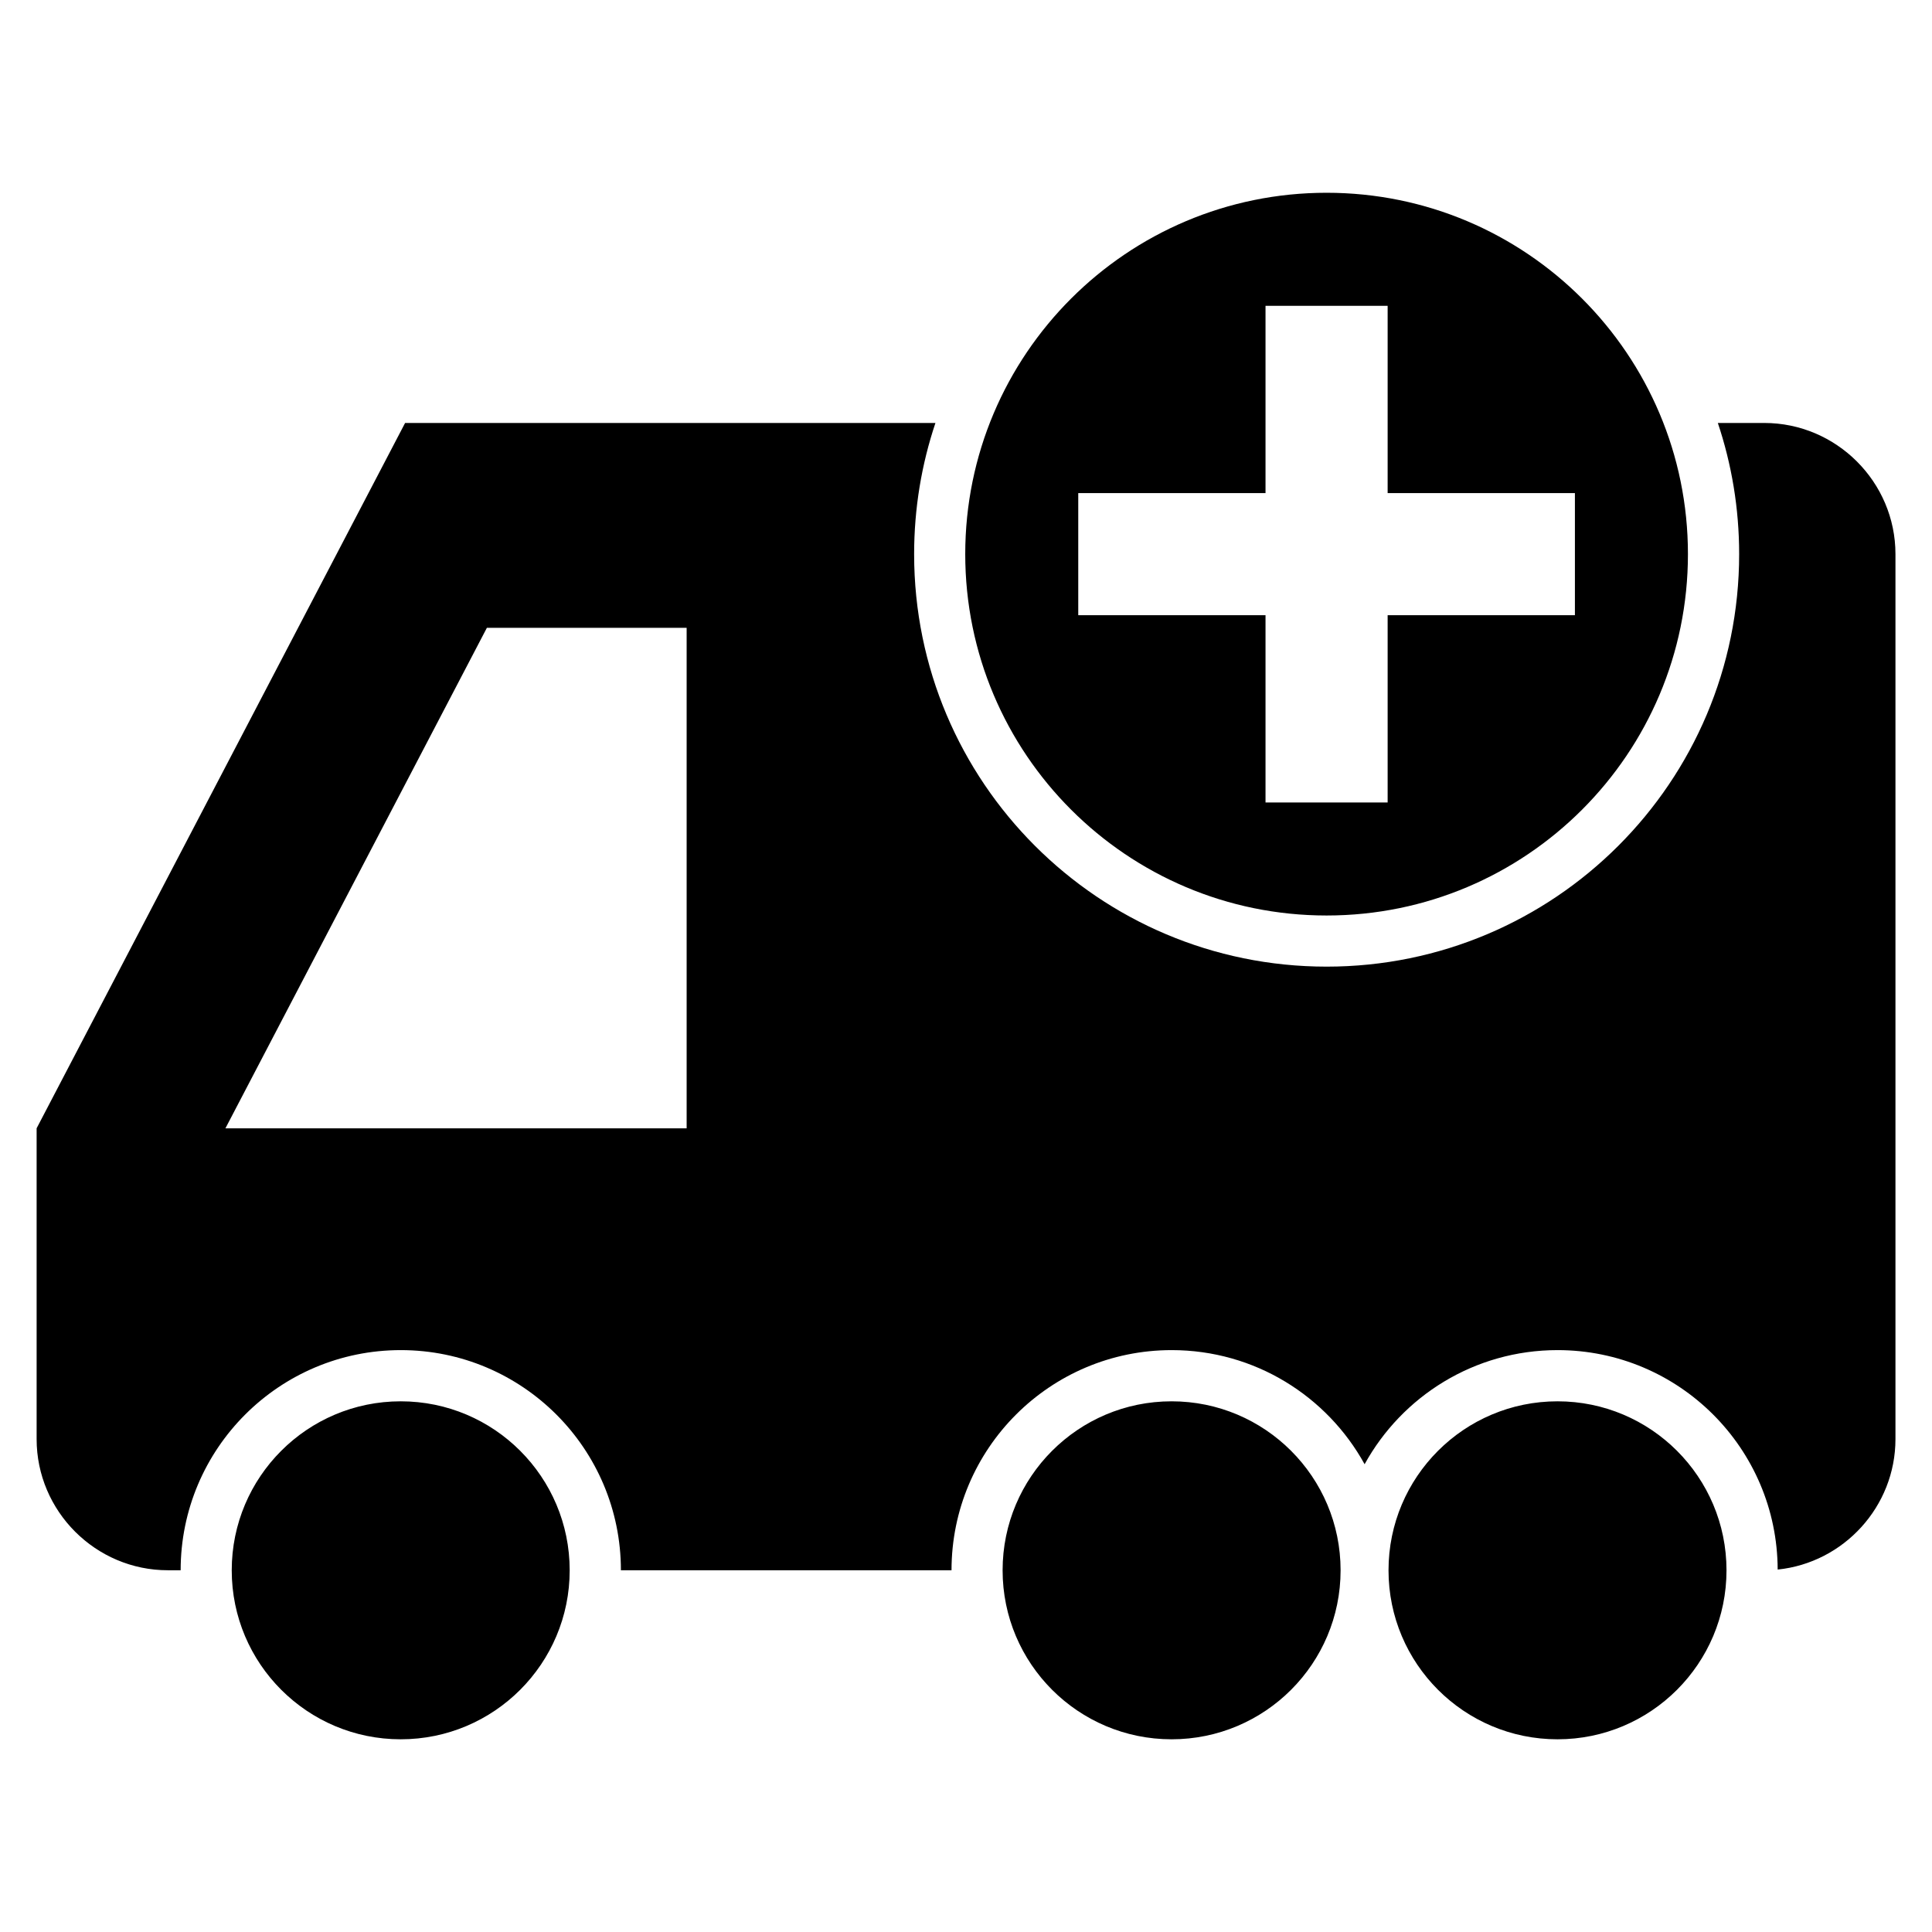
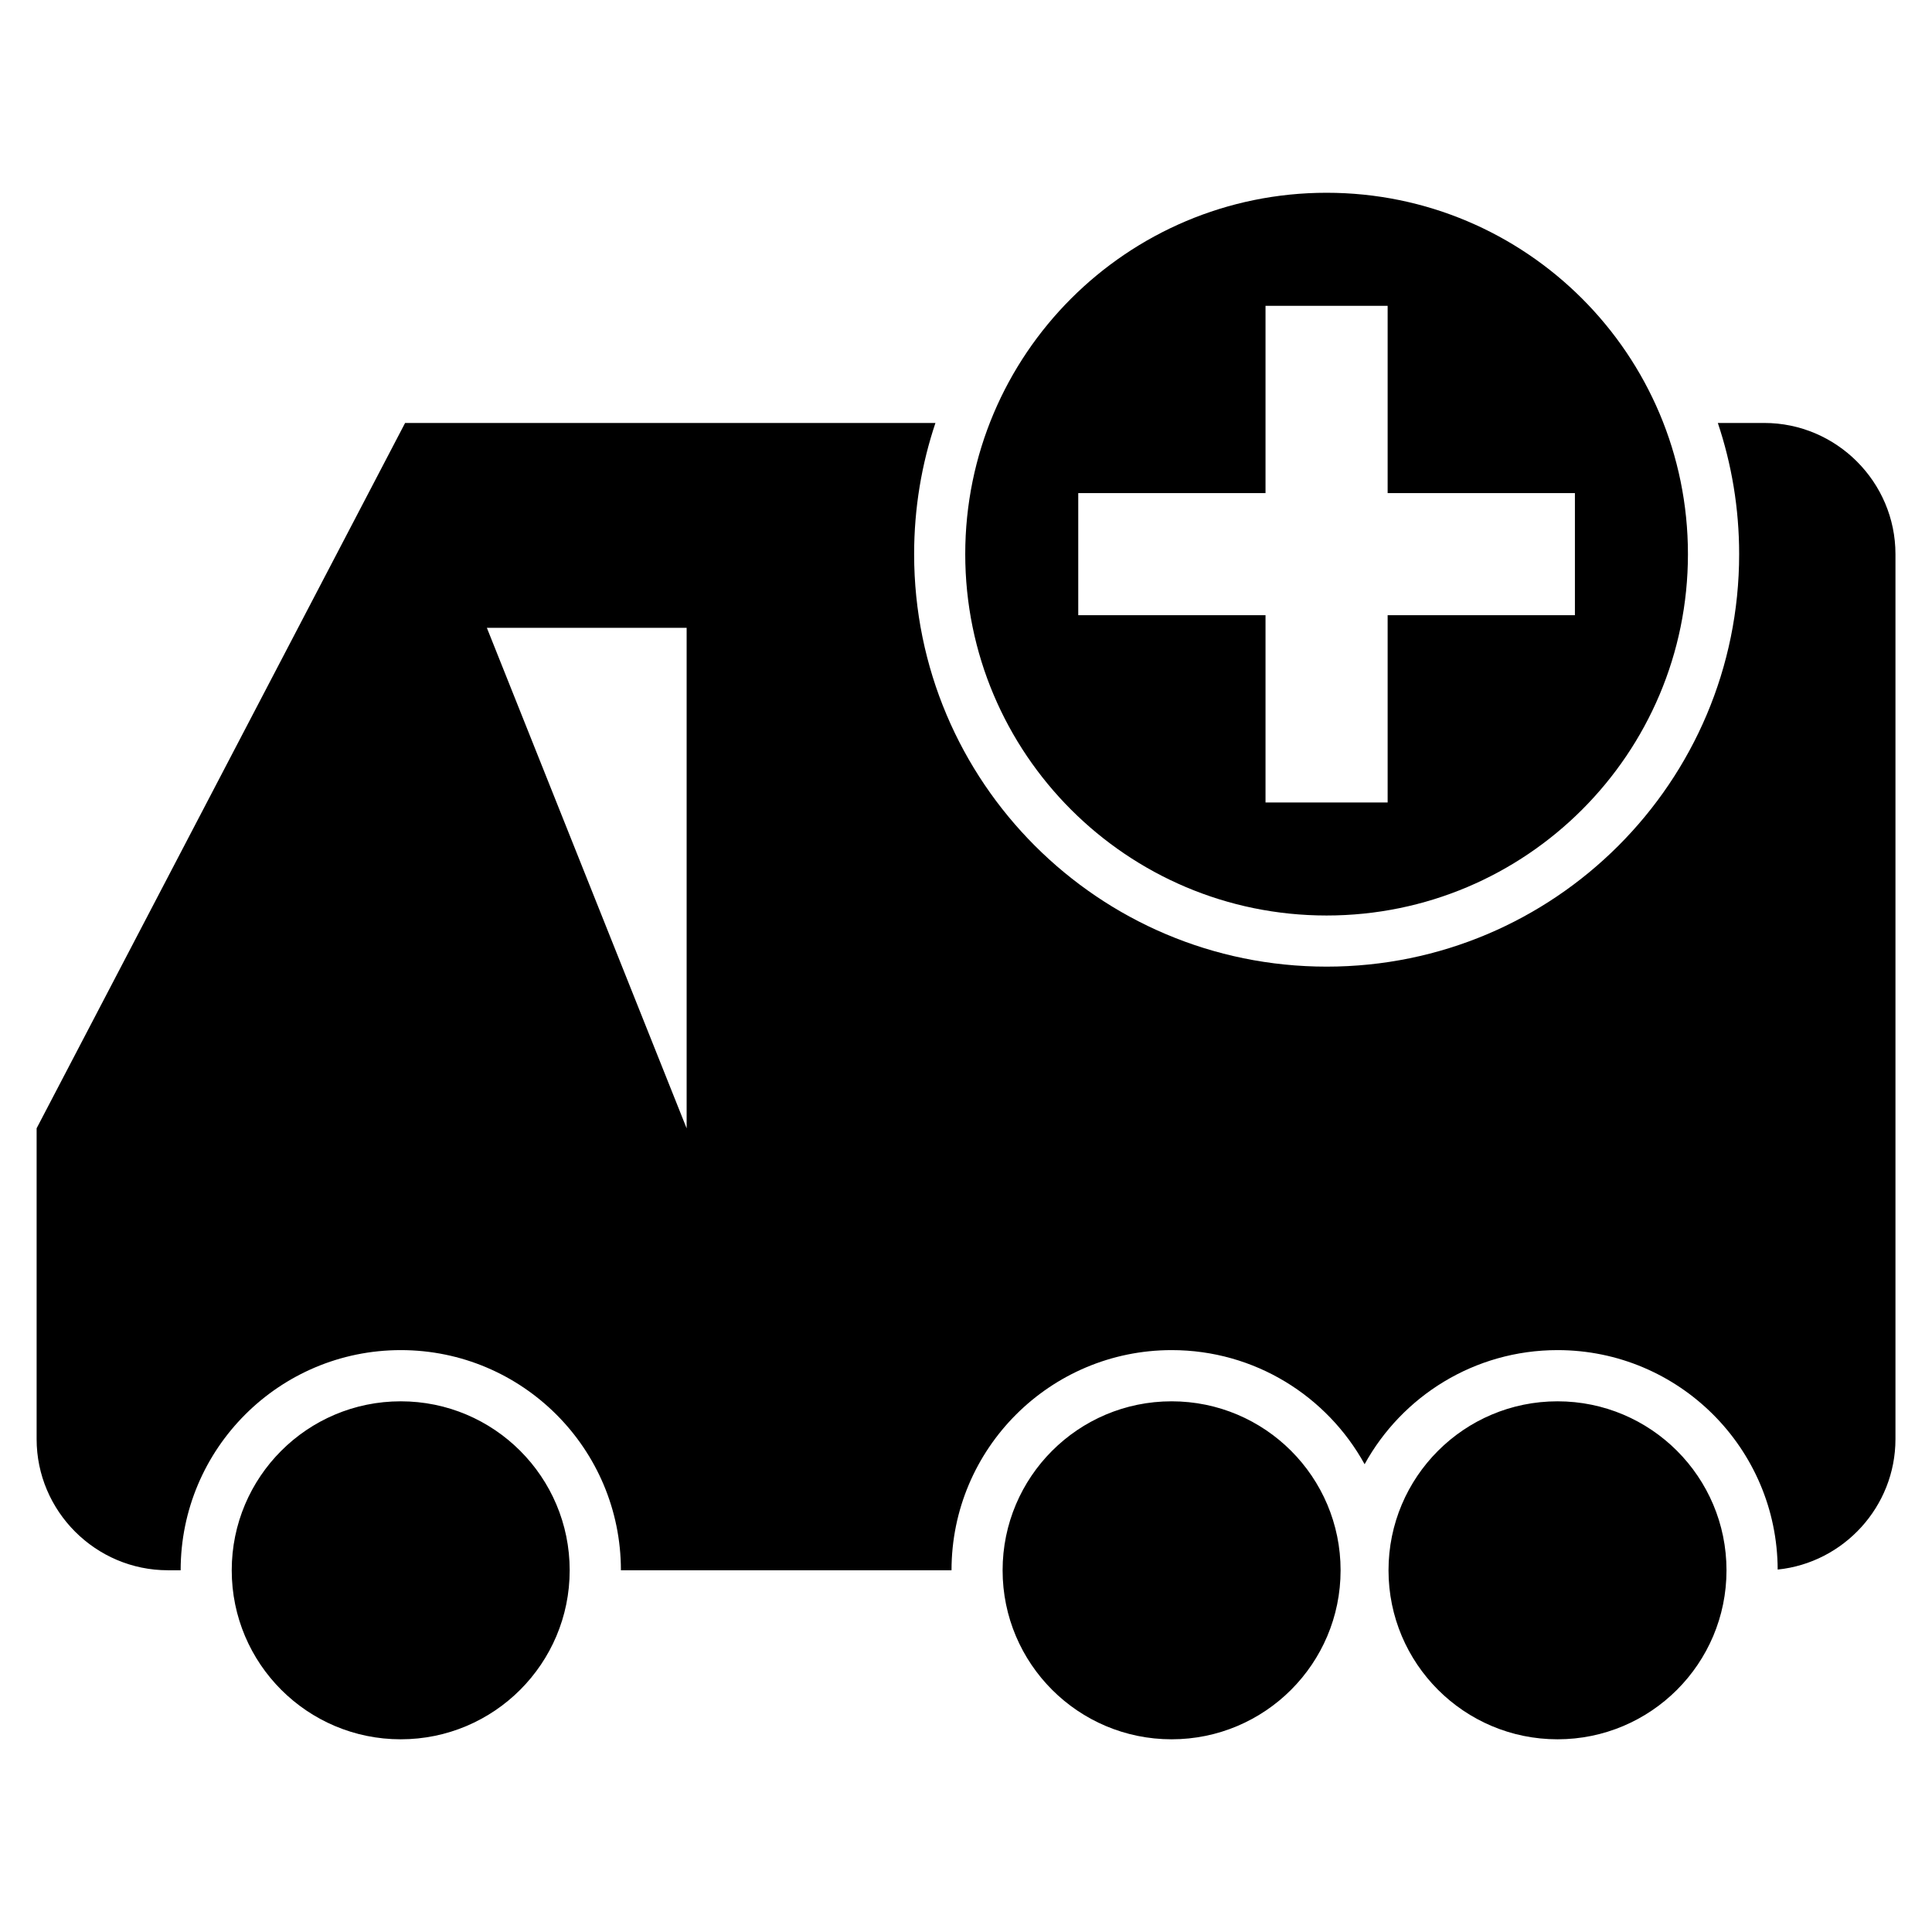
<svg xmlns="http://www.w3.org/2000/svg" fill="#000000" width="800px" height="800px" version="1.1" viewBox="144 144 512 512">
-   <path d="m251.35 256.09h140.55c-3.664 10.918-5.648 22.605-5.648 34.758 0 60.375 48.941 109.32 109.32 109.32 60.367 0 109.32-48.941 109.32-109.32 0-12.152-1.988-23.84-5.648-34.758h12.301c19.125 0 34.77 15.645 34.77 34.762v234.52c0 17.922-13.746 32.789-31.215 34.578-0.094-32.129-26.184-58.156-58.332-58.156-22.027 0-41.207 12.215-51.133 30.242-9.926-18.023-29.105-30.242-51.133-30.242-32.215 0-58.34 26.129-58.34 58.34h-87.617c0-32.211-26.121-58.34-58.332-58.34-32.215 0-58.34 26.129-58.34 58.34h-3.398c-19.125 0-34.77-15.645-34.77-34.762v-82.363l97.656-186.93zm244.21-61.004c52.887 0 95.762 42.875 95.762 95.762s-42.875 95.77-95.762 95.77-95.762-42.879-95.762-95.77c0-52.887 42.875-95.762 95.762-95.762zm-16.184 29.957h32.363v49.629h49.629v32.363h-49.629v49.629h-32.363v-49.629h-49.629v-32.363h49.629zm-229.18 290.32c24.73 0 44.777 20.055 44.777 44.785s-20.047 44.785-44.777 44.785c-24.738 0-44.785-20.055-44.785-44.785s20.047-44.785 44.785-44.785zm204.29 0c24.73 0 44.785 20.055 44.785 44.785s-20.055 44.785-44.785 44.785c-24.738 0-44.785-20.055-44.785-44.785s20.047-44.785 44.785-44.785zm102.27 0c24.73 0 44.785 20.055 44.785 44.785s-20.055 44.785-44.785 44.785c-24.73 0-44.785-20.055-44.785-44.785s20.055-44.785 44.785-44.785zm-283.73-204.98h52.941v132.64h-122.23z" fill-rule="evenodd" />
+   <path d="m251.35 256.09h140.55c-3.664 10.918-5.648 22.605-5.648 34.758 0 60.375 48.941 109.32 109.32 109.32 60.367 0 109.32-48.941 109.32-109.32 0-12.152-1.988-23.84-5.648-34.758h12.301c19.125 0 34.77 15.645 34.77 34.762v234.52c0 17.922-13.746 32.789-31.215 34.578-0.094-32.129-26.184-58.156-58.332-58.156-22.027 0-41.207 12.215-51.133 30.242-9.926-18.023-29.105-30.242-51.133-30.242-32.215 0-58.34 26.129-58.34 58.34h-87.617c0-32.211-26.121-58.34-58.332-58.34-32.215 0-58.34 26.129-58.34 58.34h-3.398c-19.125 0-34.77-15.645-34.77-34.762v-82.363l97.656-186.93zm244.21-61.004c52.887 0 95.762 42.875 95.762 95.762s-42.875 95.77-95.762 95.77-95.762-42.879-95.762-95.77c0-52.887 42.875-95.762 95.762-95.762zm-16.184 29.957h32.363v49.629h49.629v32.363h-49.629v49.629h-32.363v-49.629h-49.629v-32.363h49.629zm-229.18 290.32c24.73 0 44.777 20.055 44.777 44.785s-20.047 44.785-44.777 44.785c-24.738 0-44.785-20.055-44.785-44.785s20.047-44.785 44.785-44.785zm204.29 0c24.73 0 44.785 20.055 44.785 44.785s-20.055 44.785-44.785 44.785c-24.738 0-44.785-20.055-44.785-44.785s20.047-44.785 44.785-44.785zm102.27 0c24.73 0 44.785 20.055 44.785 44.785s-20.055 44.785-44.785 44.785c-24.73 0-44.785-20.055-44.785-44.785s20.055-44.785 44.785-44.785zm-283.73-204.98h52.941v132.64z" fill-rule="evenodd" />
</svg>